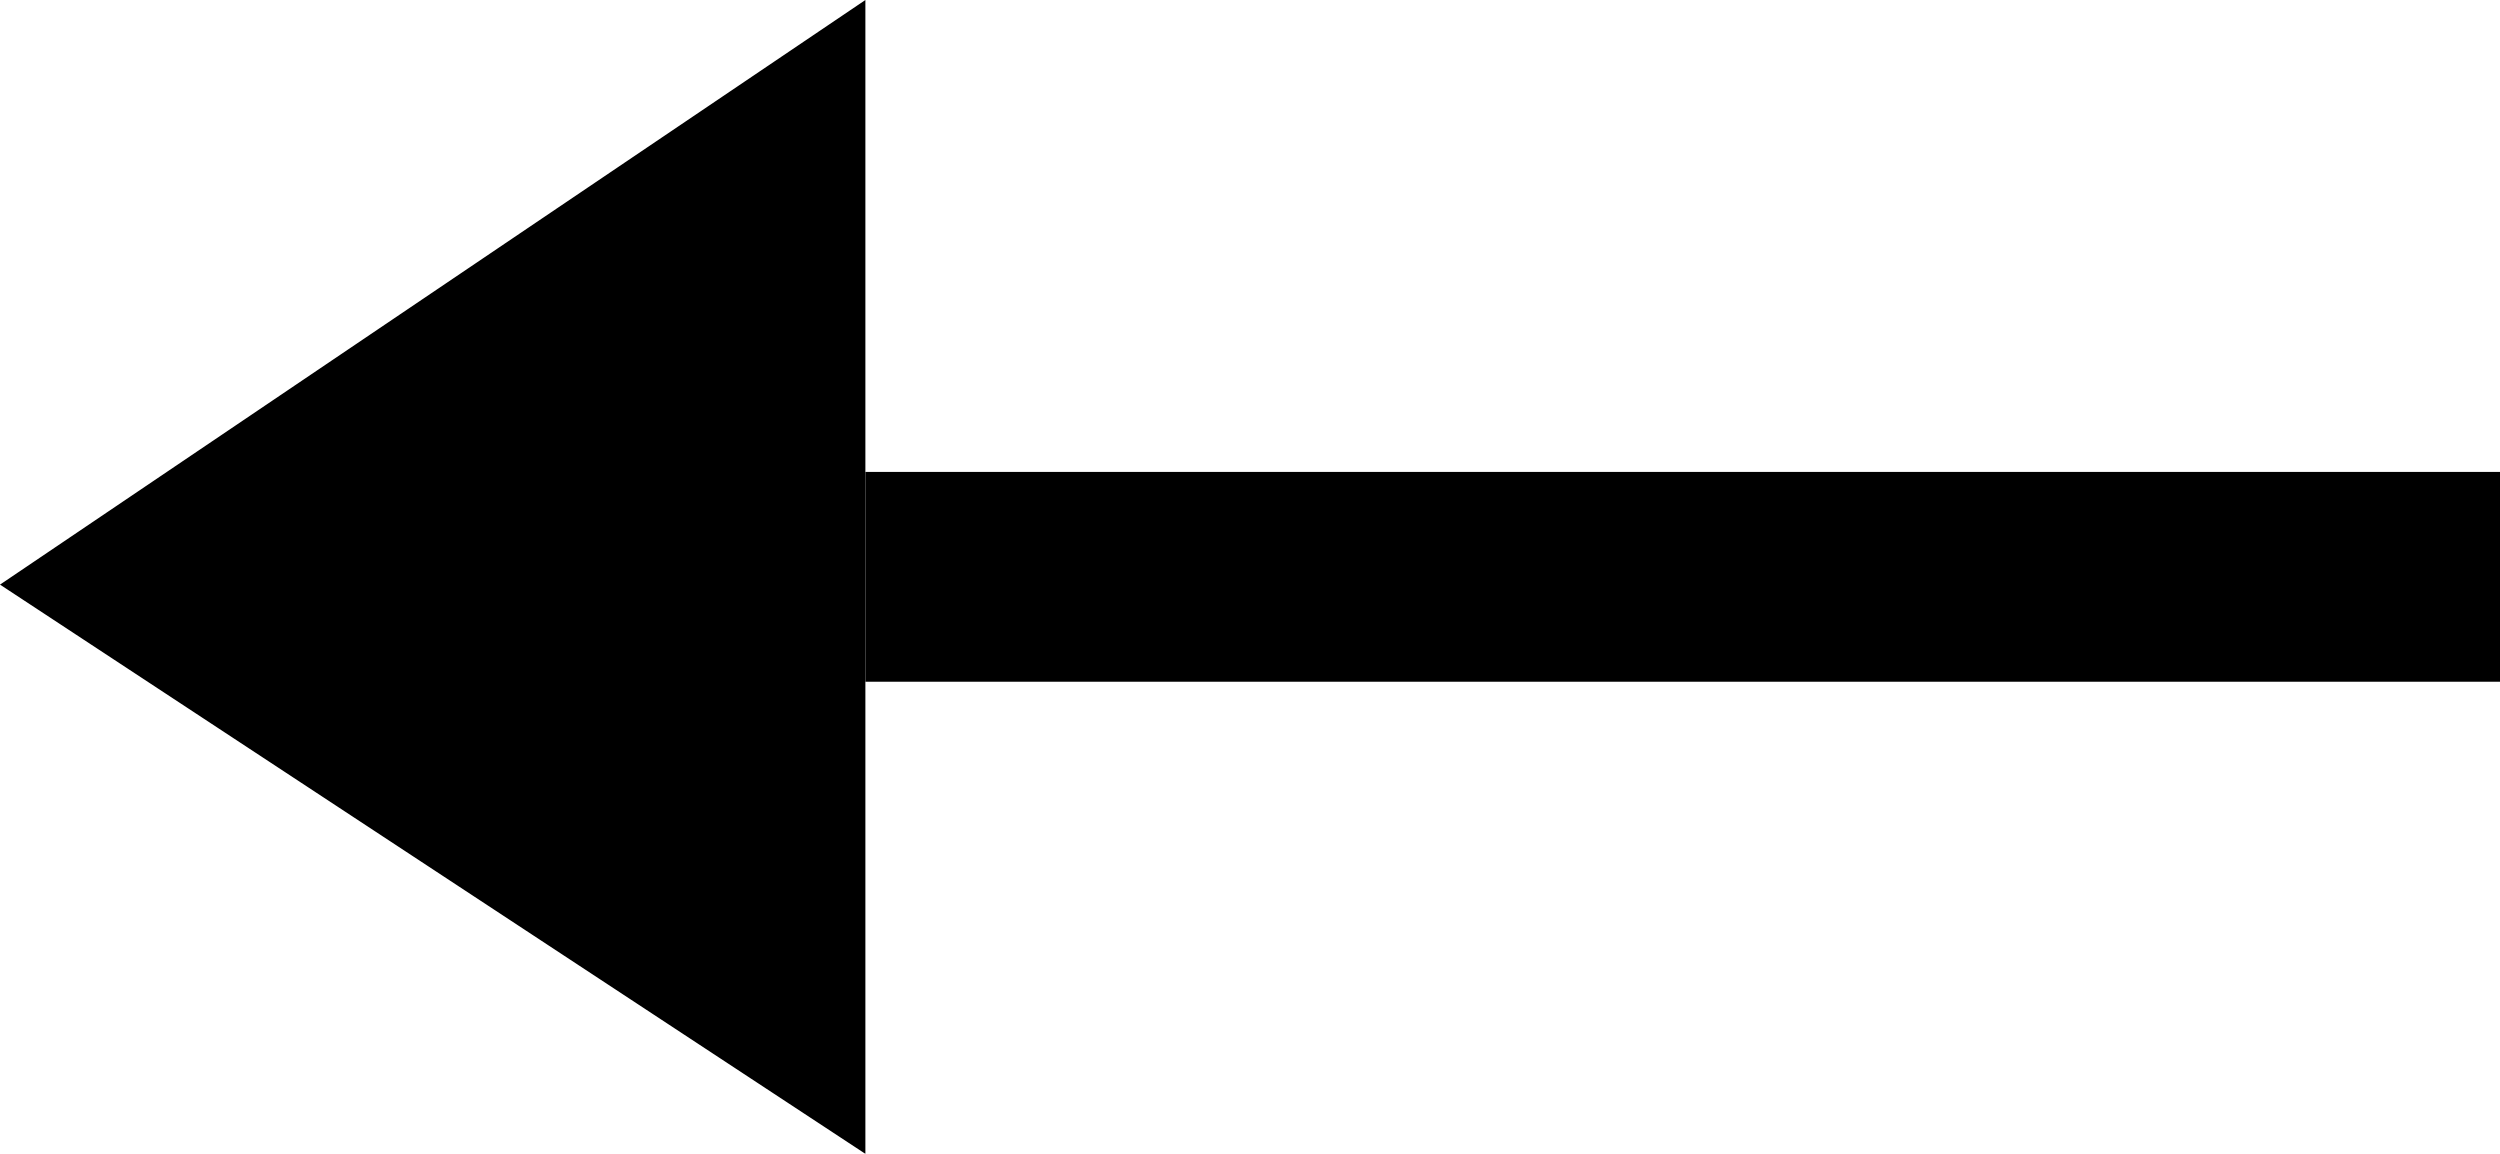
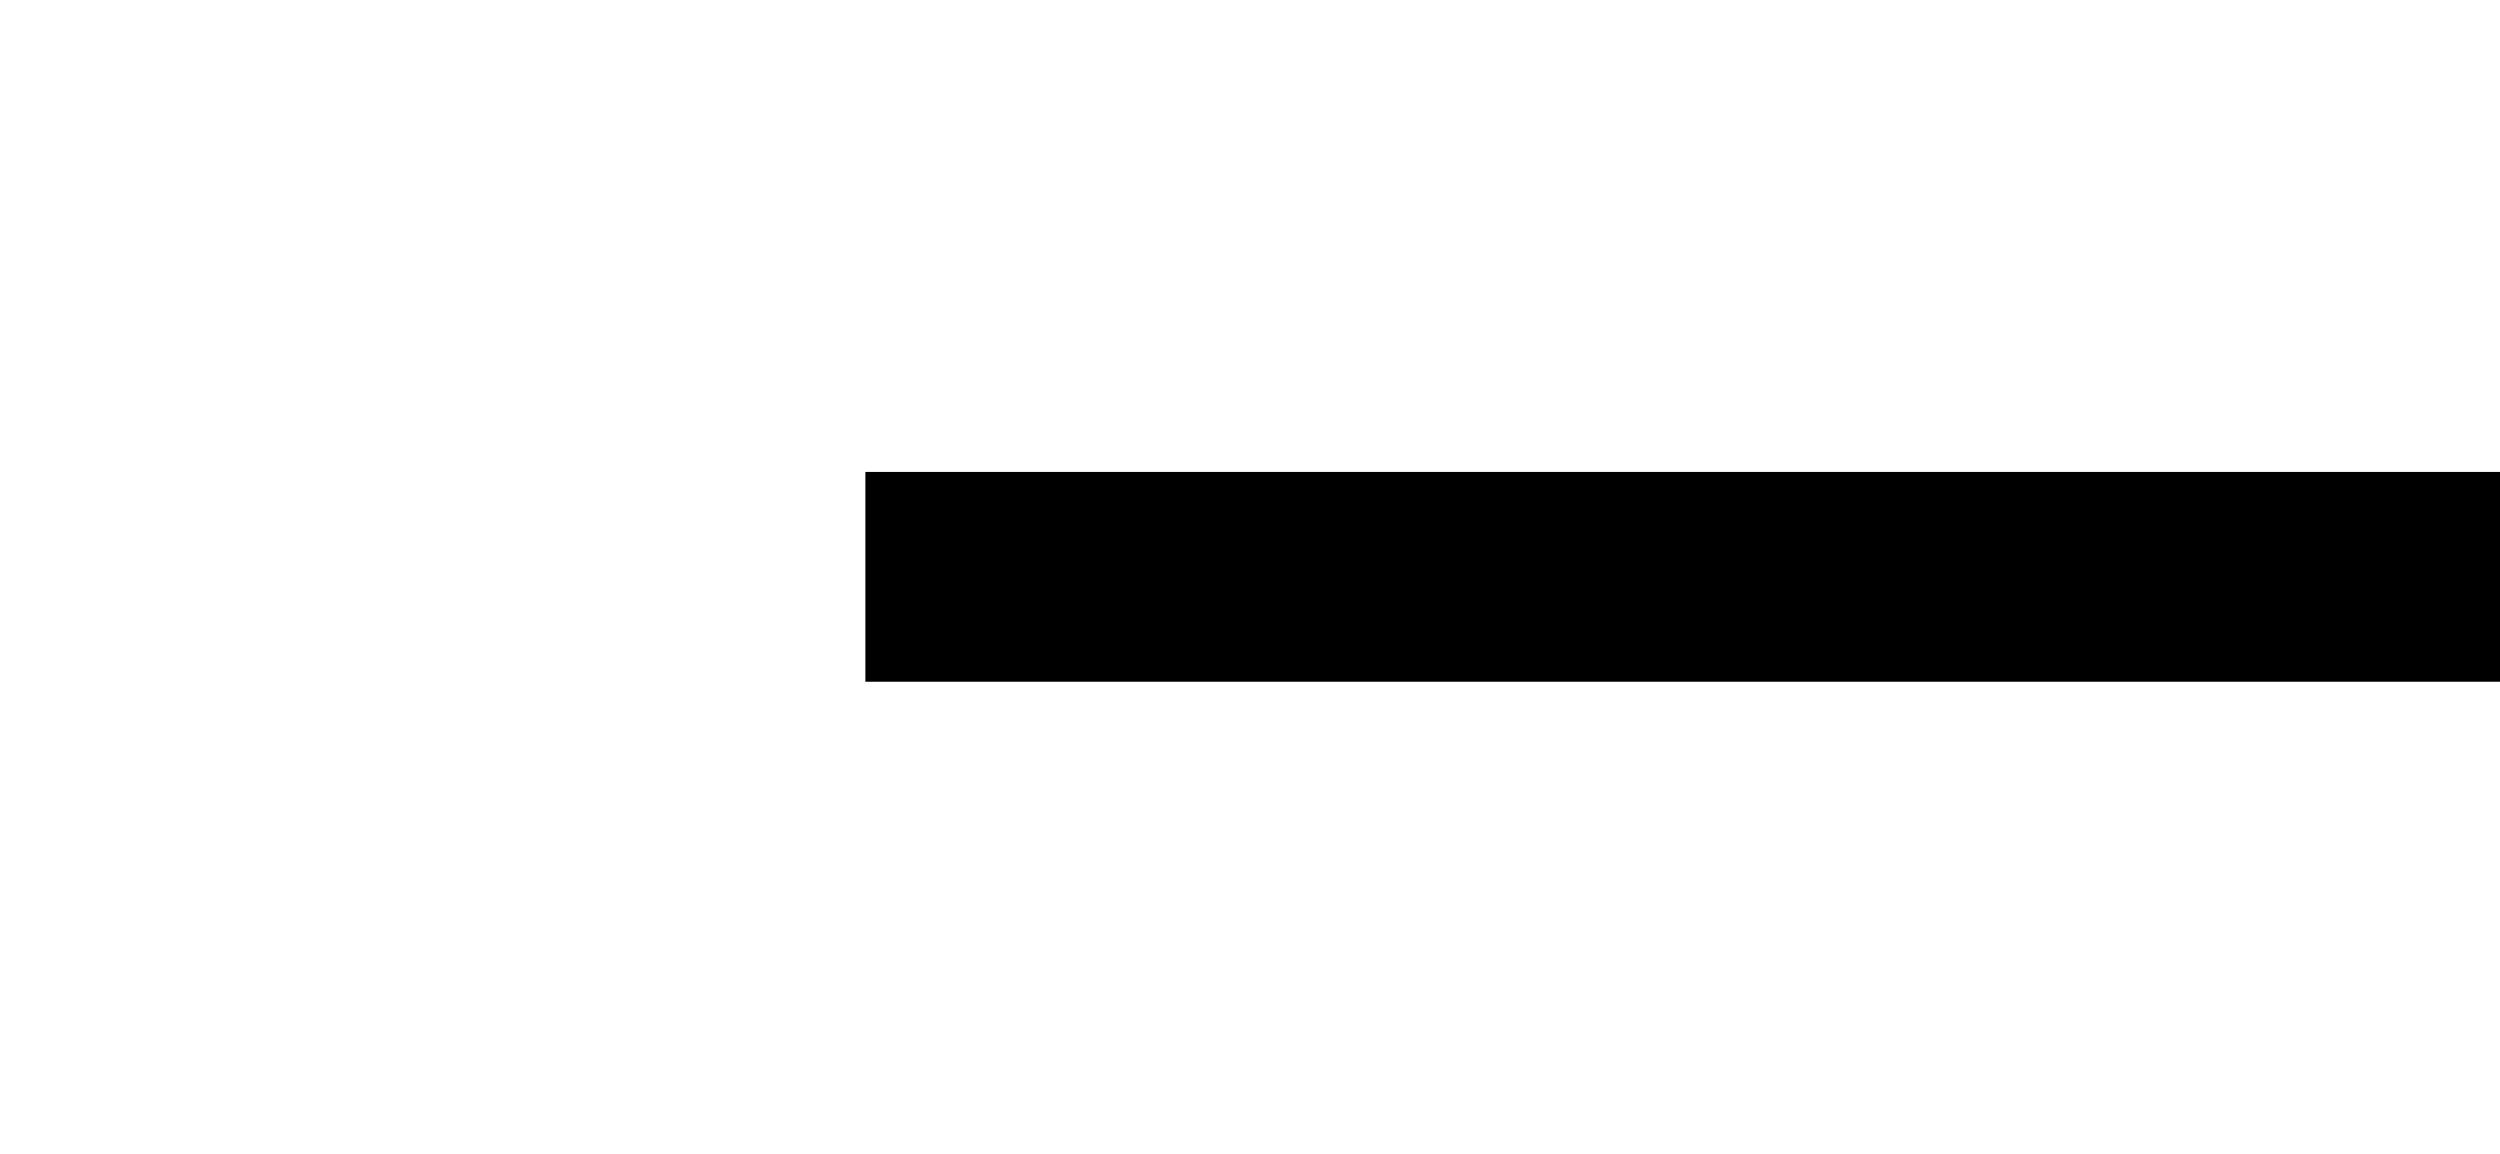
<svg xmlns="http://www.w3.org/2000/svg" width="26px" height="12px" viewBox="0 0 26 12" version="1.1">
  <title>right</title>
  <defs>
    <filter id="filter-1">
      <feColorMatrix in="SourceGraphic" type="matrix" values="0 0 0 0 0.8 0 0 0 0 0.8 0 0 0 0 0.8 0 0 0 1 0" />
    </filter>
  </defs>
  <g id="芬香官网网页端" stroke="none" stroke-width="1" fill="none" fill-rule="evenodd">
    <g id="芬香官网-下滑状态" transform="translate(-381, -2976)">
      <g id="sy/mk5" transform="translate(-134, 2653)">
        <g id="right" transform="translate(504, 305)" filter="url(#filter-1)">
          <g transform="translate(24, 24) rotate(-180) translate(-24, -24) translate(11, 18)">
            <polygon id="路径" fill="#000000" fill-rule="nonzero" points="0 4.91 17 4.91 17 7.092 0 7.092 5.13027317e-10 4.91" />
-             <polygon id="路径" fill="#000000" fill-rule="nonzero" points="17 1.60564406e-15 26 5.92 17 12 17 0" />
          </g>
        </g>
      </g>
    </g>
  </g>
</svg>